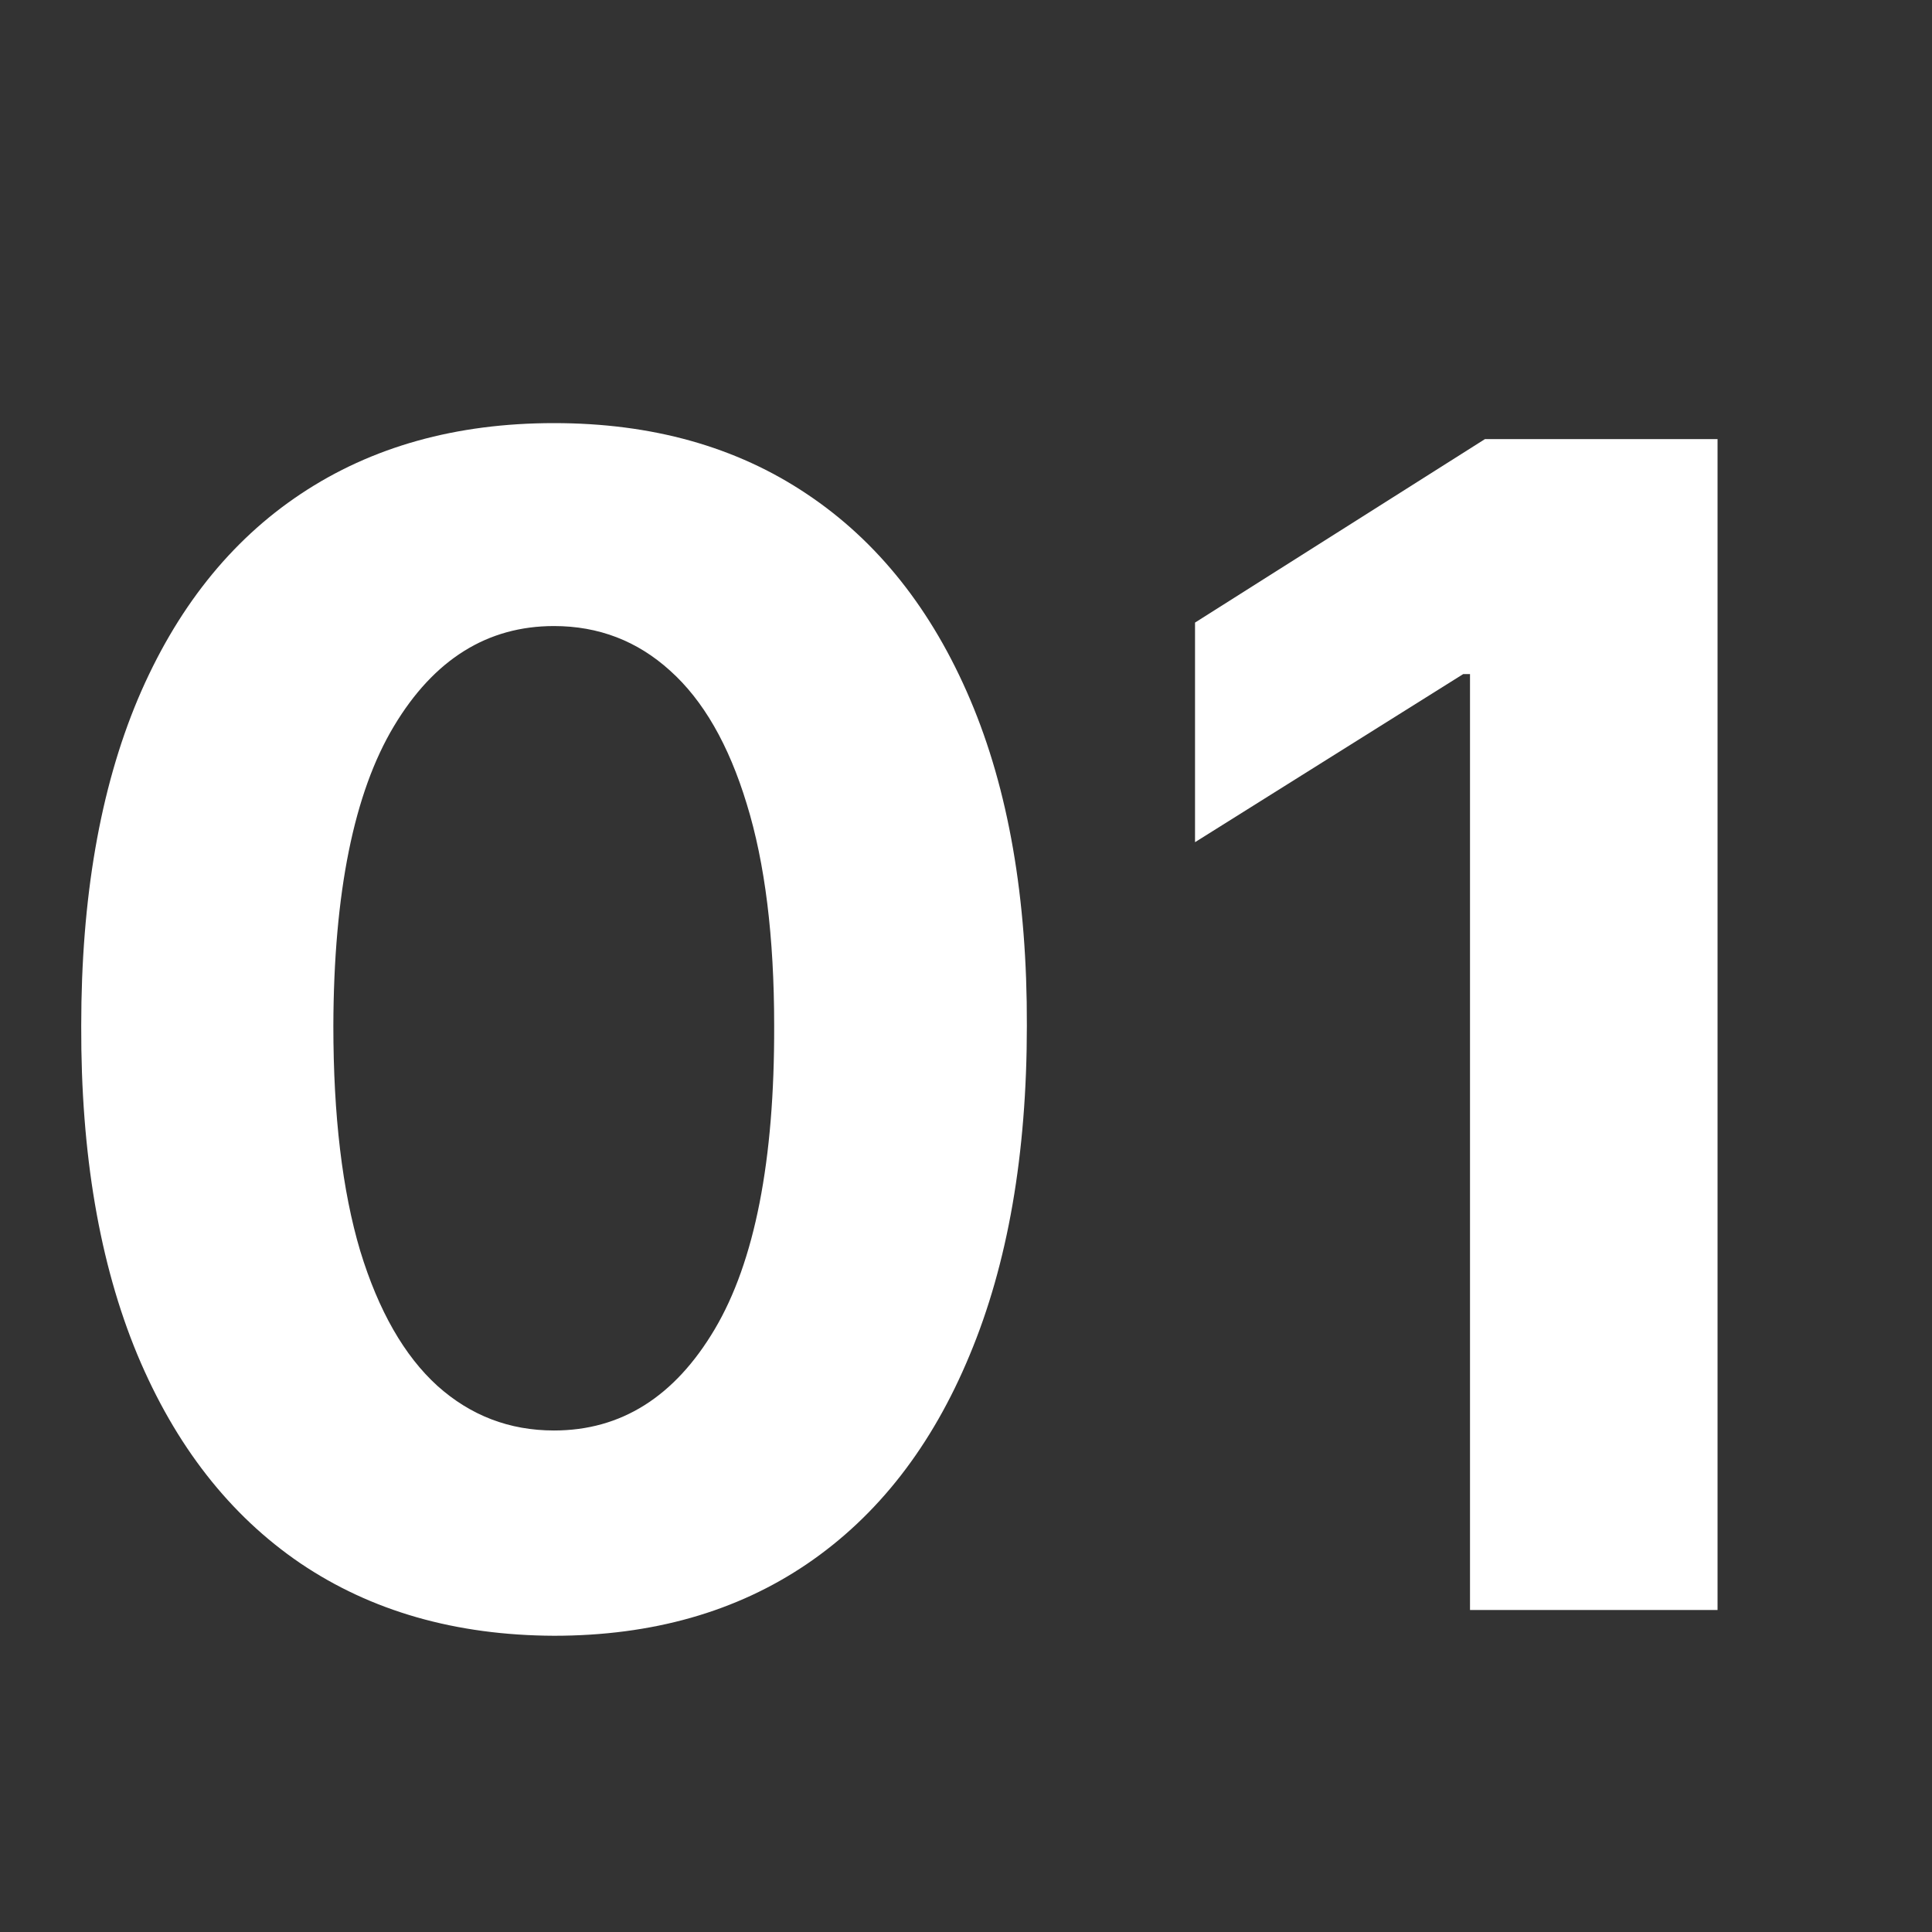
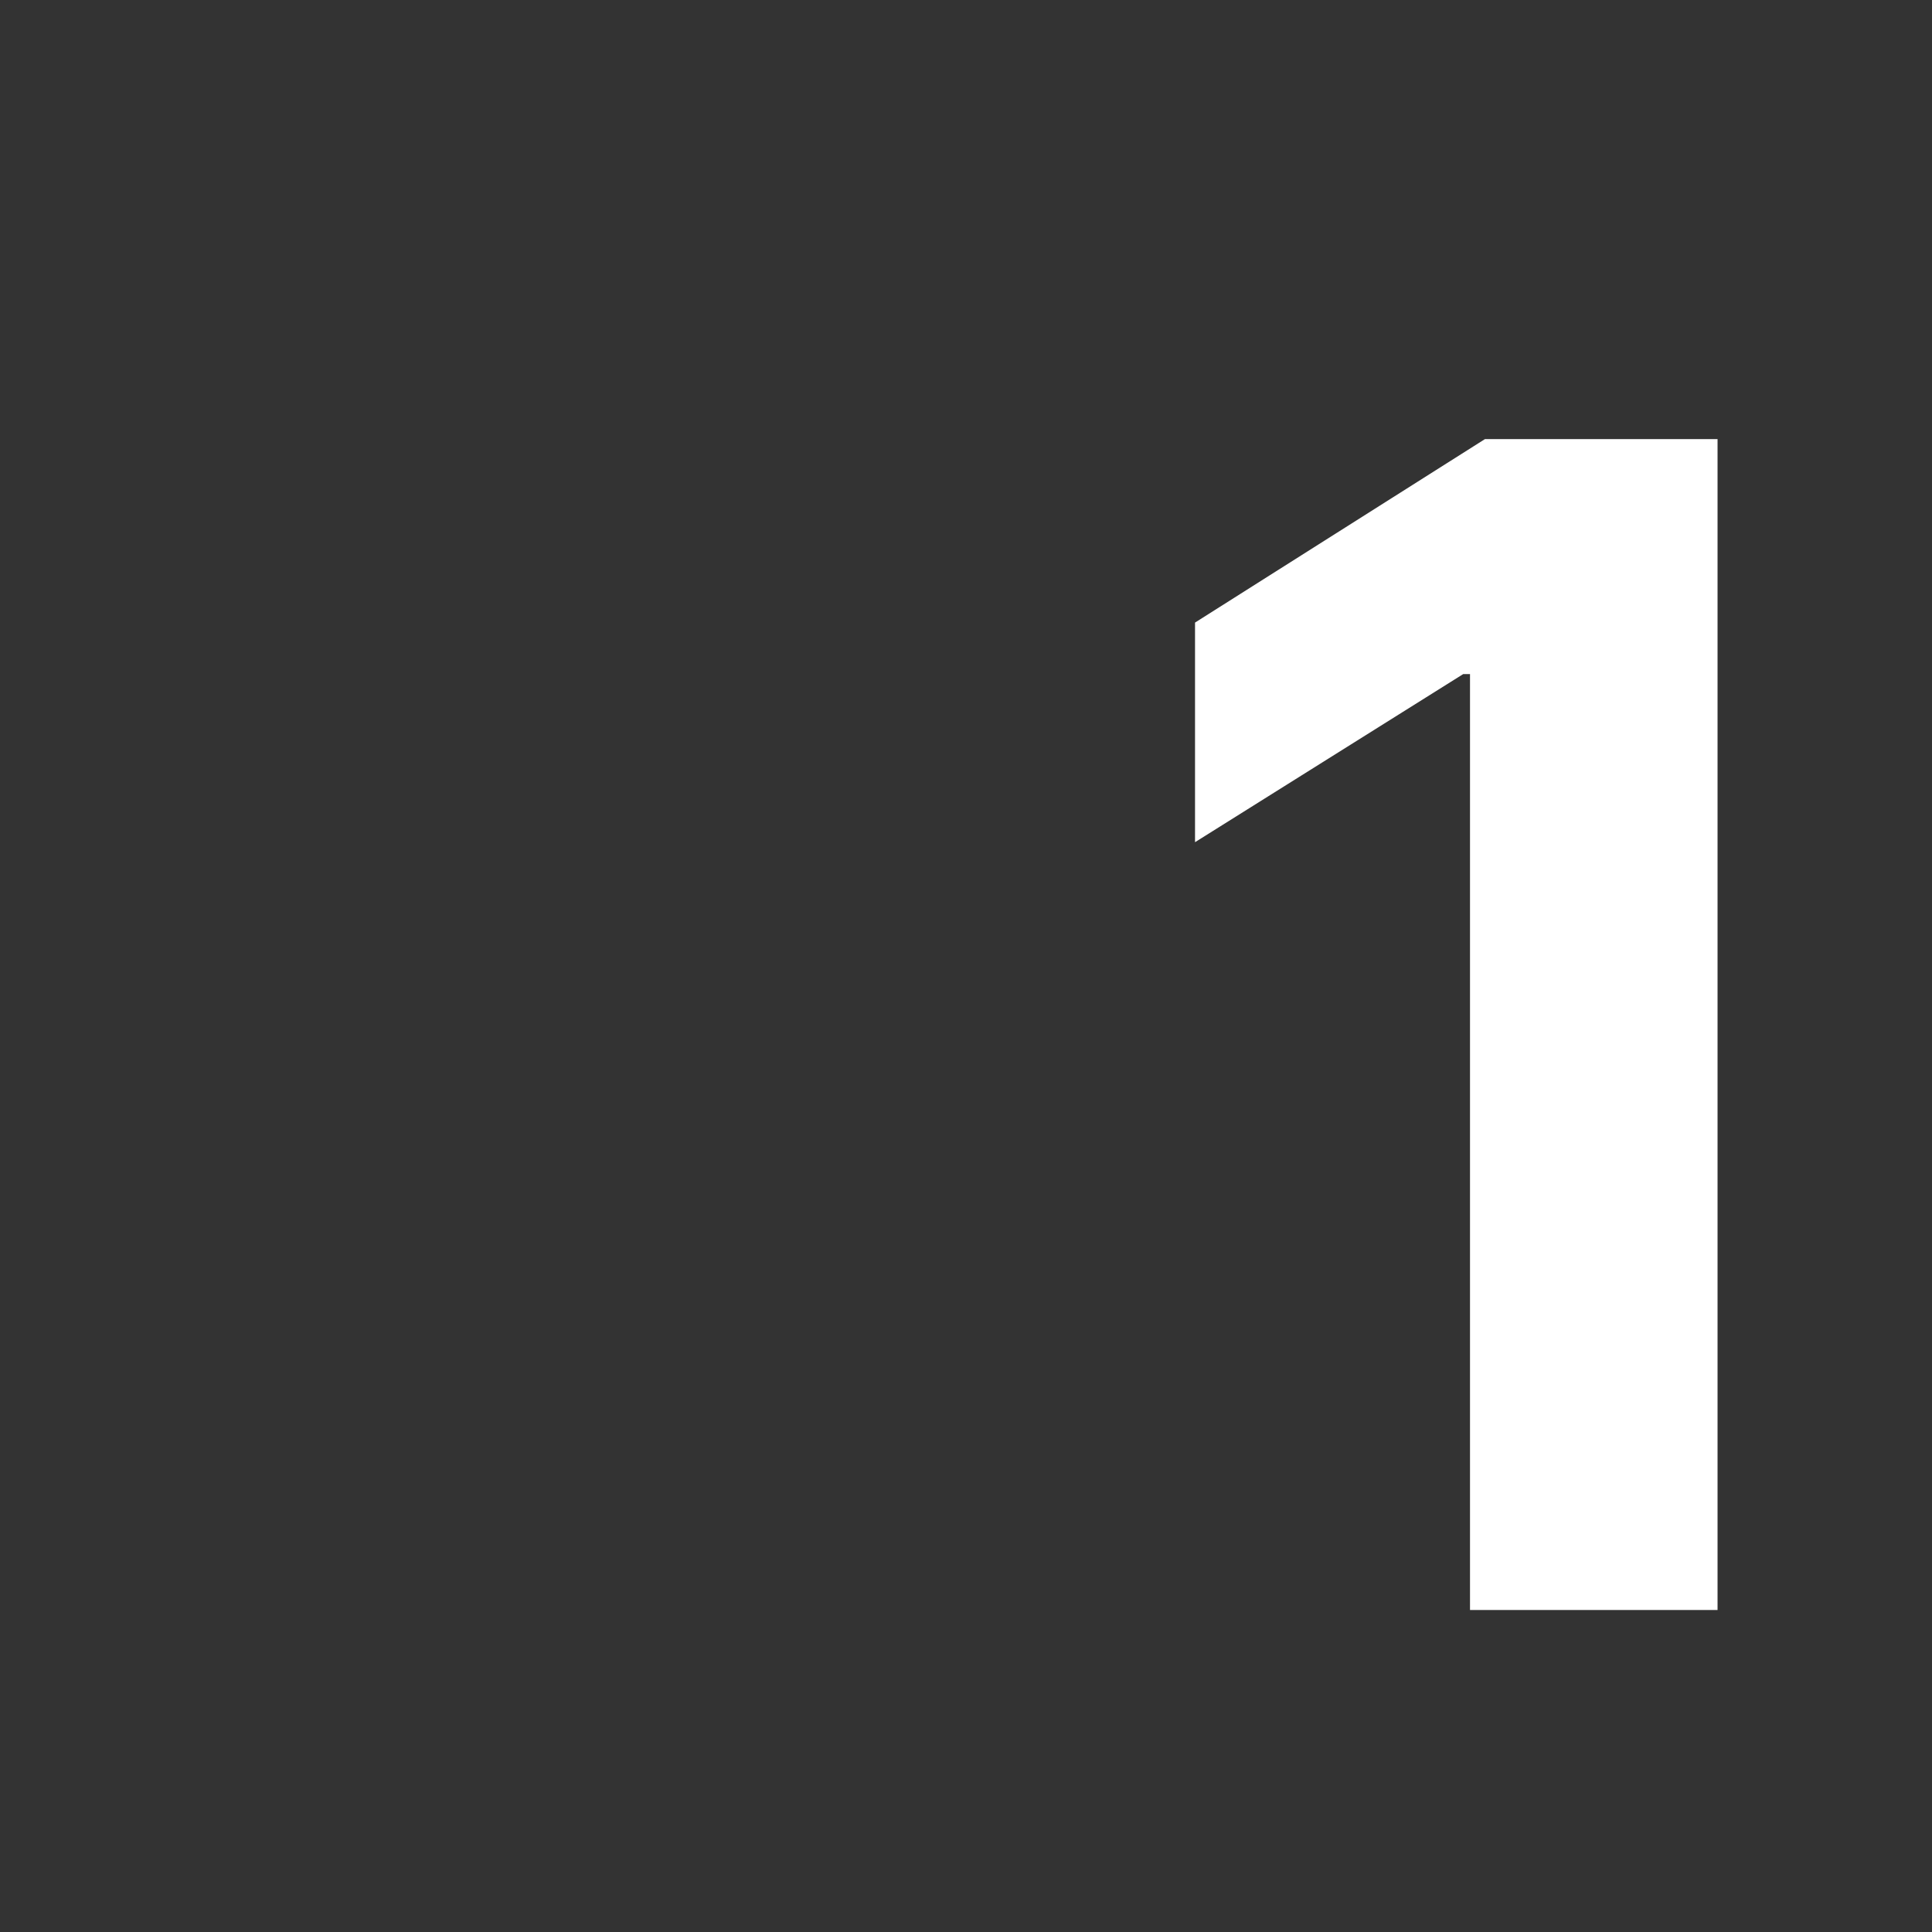
<svg xmlns="http://www.w3.org/2000/svg" width="24" height="24" viewBox="0 0 24 24" fill="none">
  <rect x="0" y="0" width="24" height="24" fill="#333333" stroke="none" />
  <path d="M21.336 5.455V20H18.261V8.374H18.176L14.845 10.462V7.734L18.446 5.455H21.336Z" fill="white" />
-   <path d="M6.882 20.32C5.661 20.315 4.61 20.014 3.729 19.418C2.853 18.821 2.178 17.957 1.705 16.825C1.236 15.694 1.004 14.332 1.009 12.742C1.009 11.155 1.243 9.803 1.712 8.686C2.185 7.569 2.86 6.719 3.736 6.136C4.617 5.549 5.666 5.256 6.882 5.256C8.099 5.256 9.146 5.549 10.022 6.136C10.902 6.723 11.579 7.576 12.053 8.693C12.526 9.806 12.761 11.155 12.756 12.742C12.756 14.337 12.519 15.701 12.046 16.832C11.577 17.964 10.905 18.828 10.029 19.425C9.153 20.021 8.104 20.32 6.882 20.32ZM6.882 17.77C7.716 17.77 8.381 17.351 8.878 16.513C9.375 15.675 9.622 14.418 9.617 12.742C9.617 11.638 9.503 10.72 9.276 9.986C9.053 9.252 8.736 8.7 8.324 8.331C7.917 7.962 7.436 7.777 6.882 7.777C6.054 7.777 5.391 8.191 4.894 9.02C4.397 9.848 4.146 11.089 4.141 12.742C4.141 13.859 4.252 14.792 4.475 15.54C4.702 16.283 5.022 16.842 5.434 17.216C5.846 17.585 6.328 17.77 6.882 17.77Z" fill="white" />
</svg>